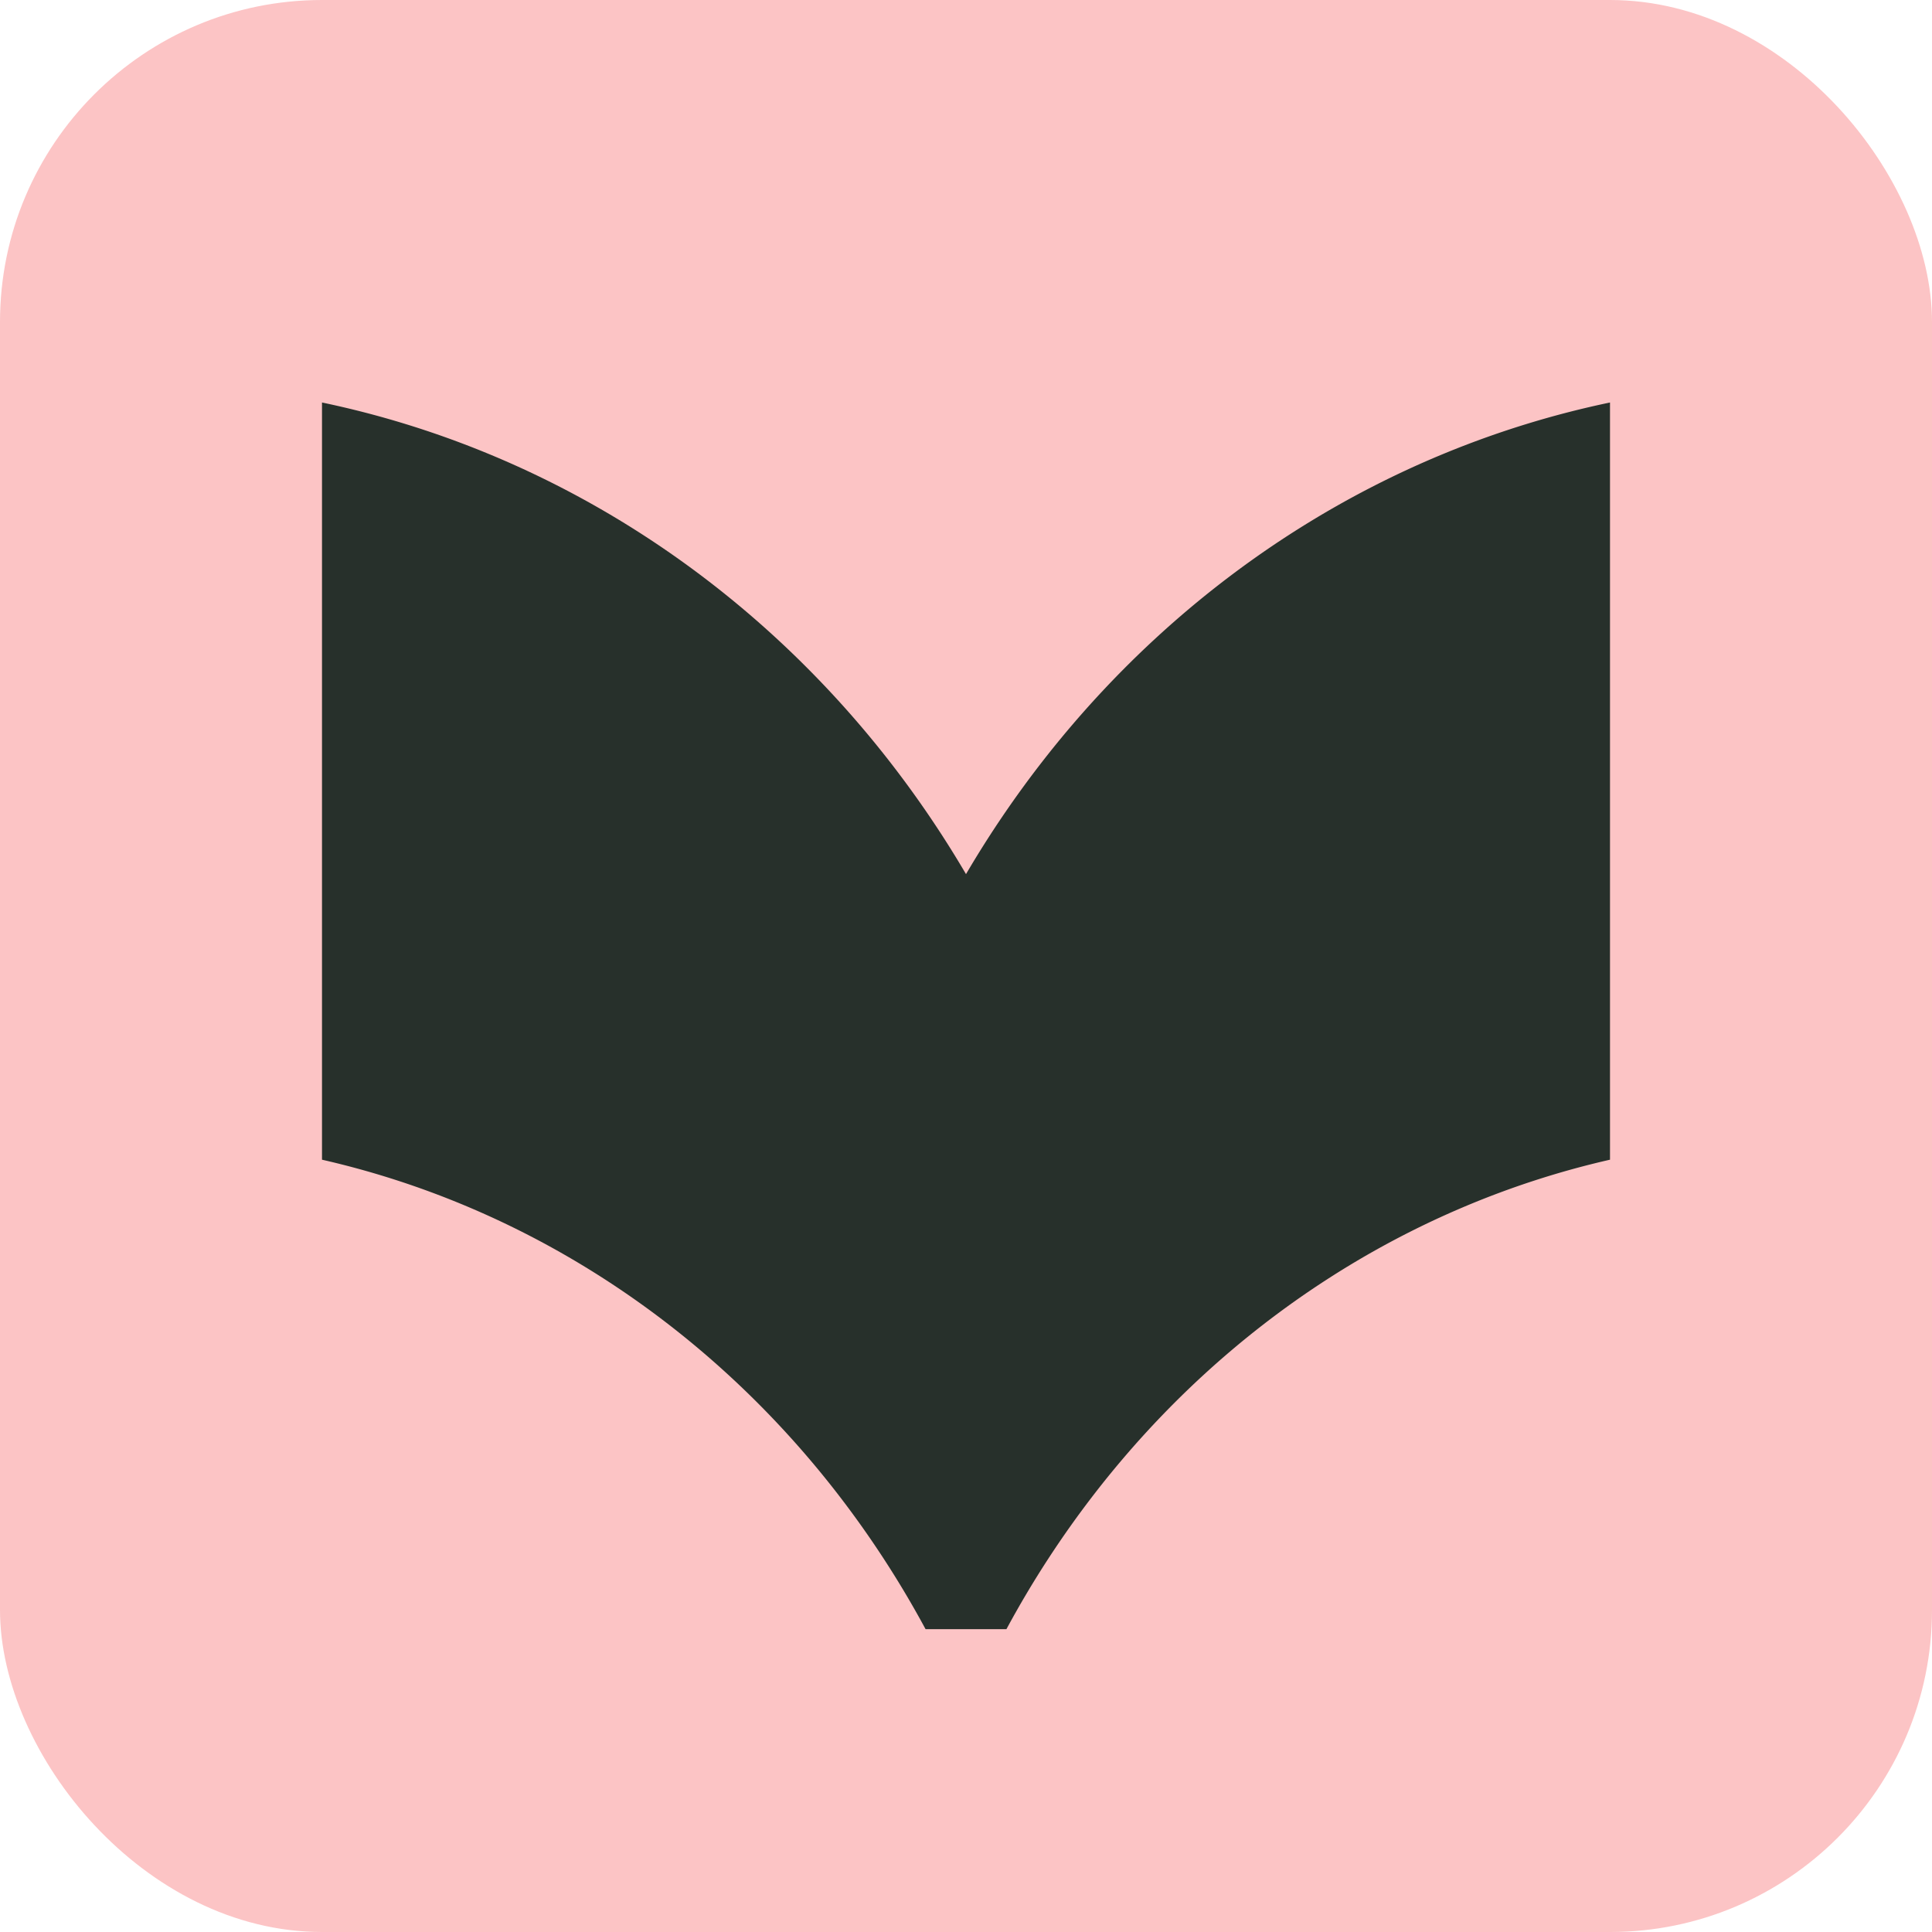
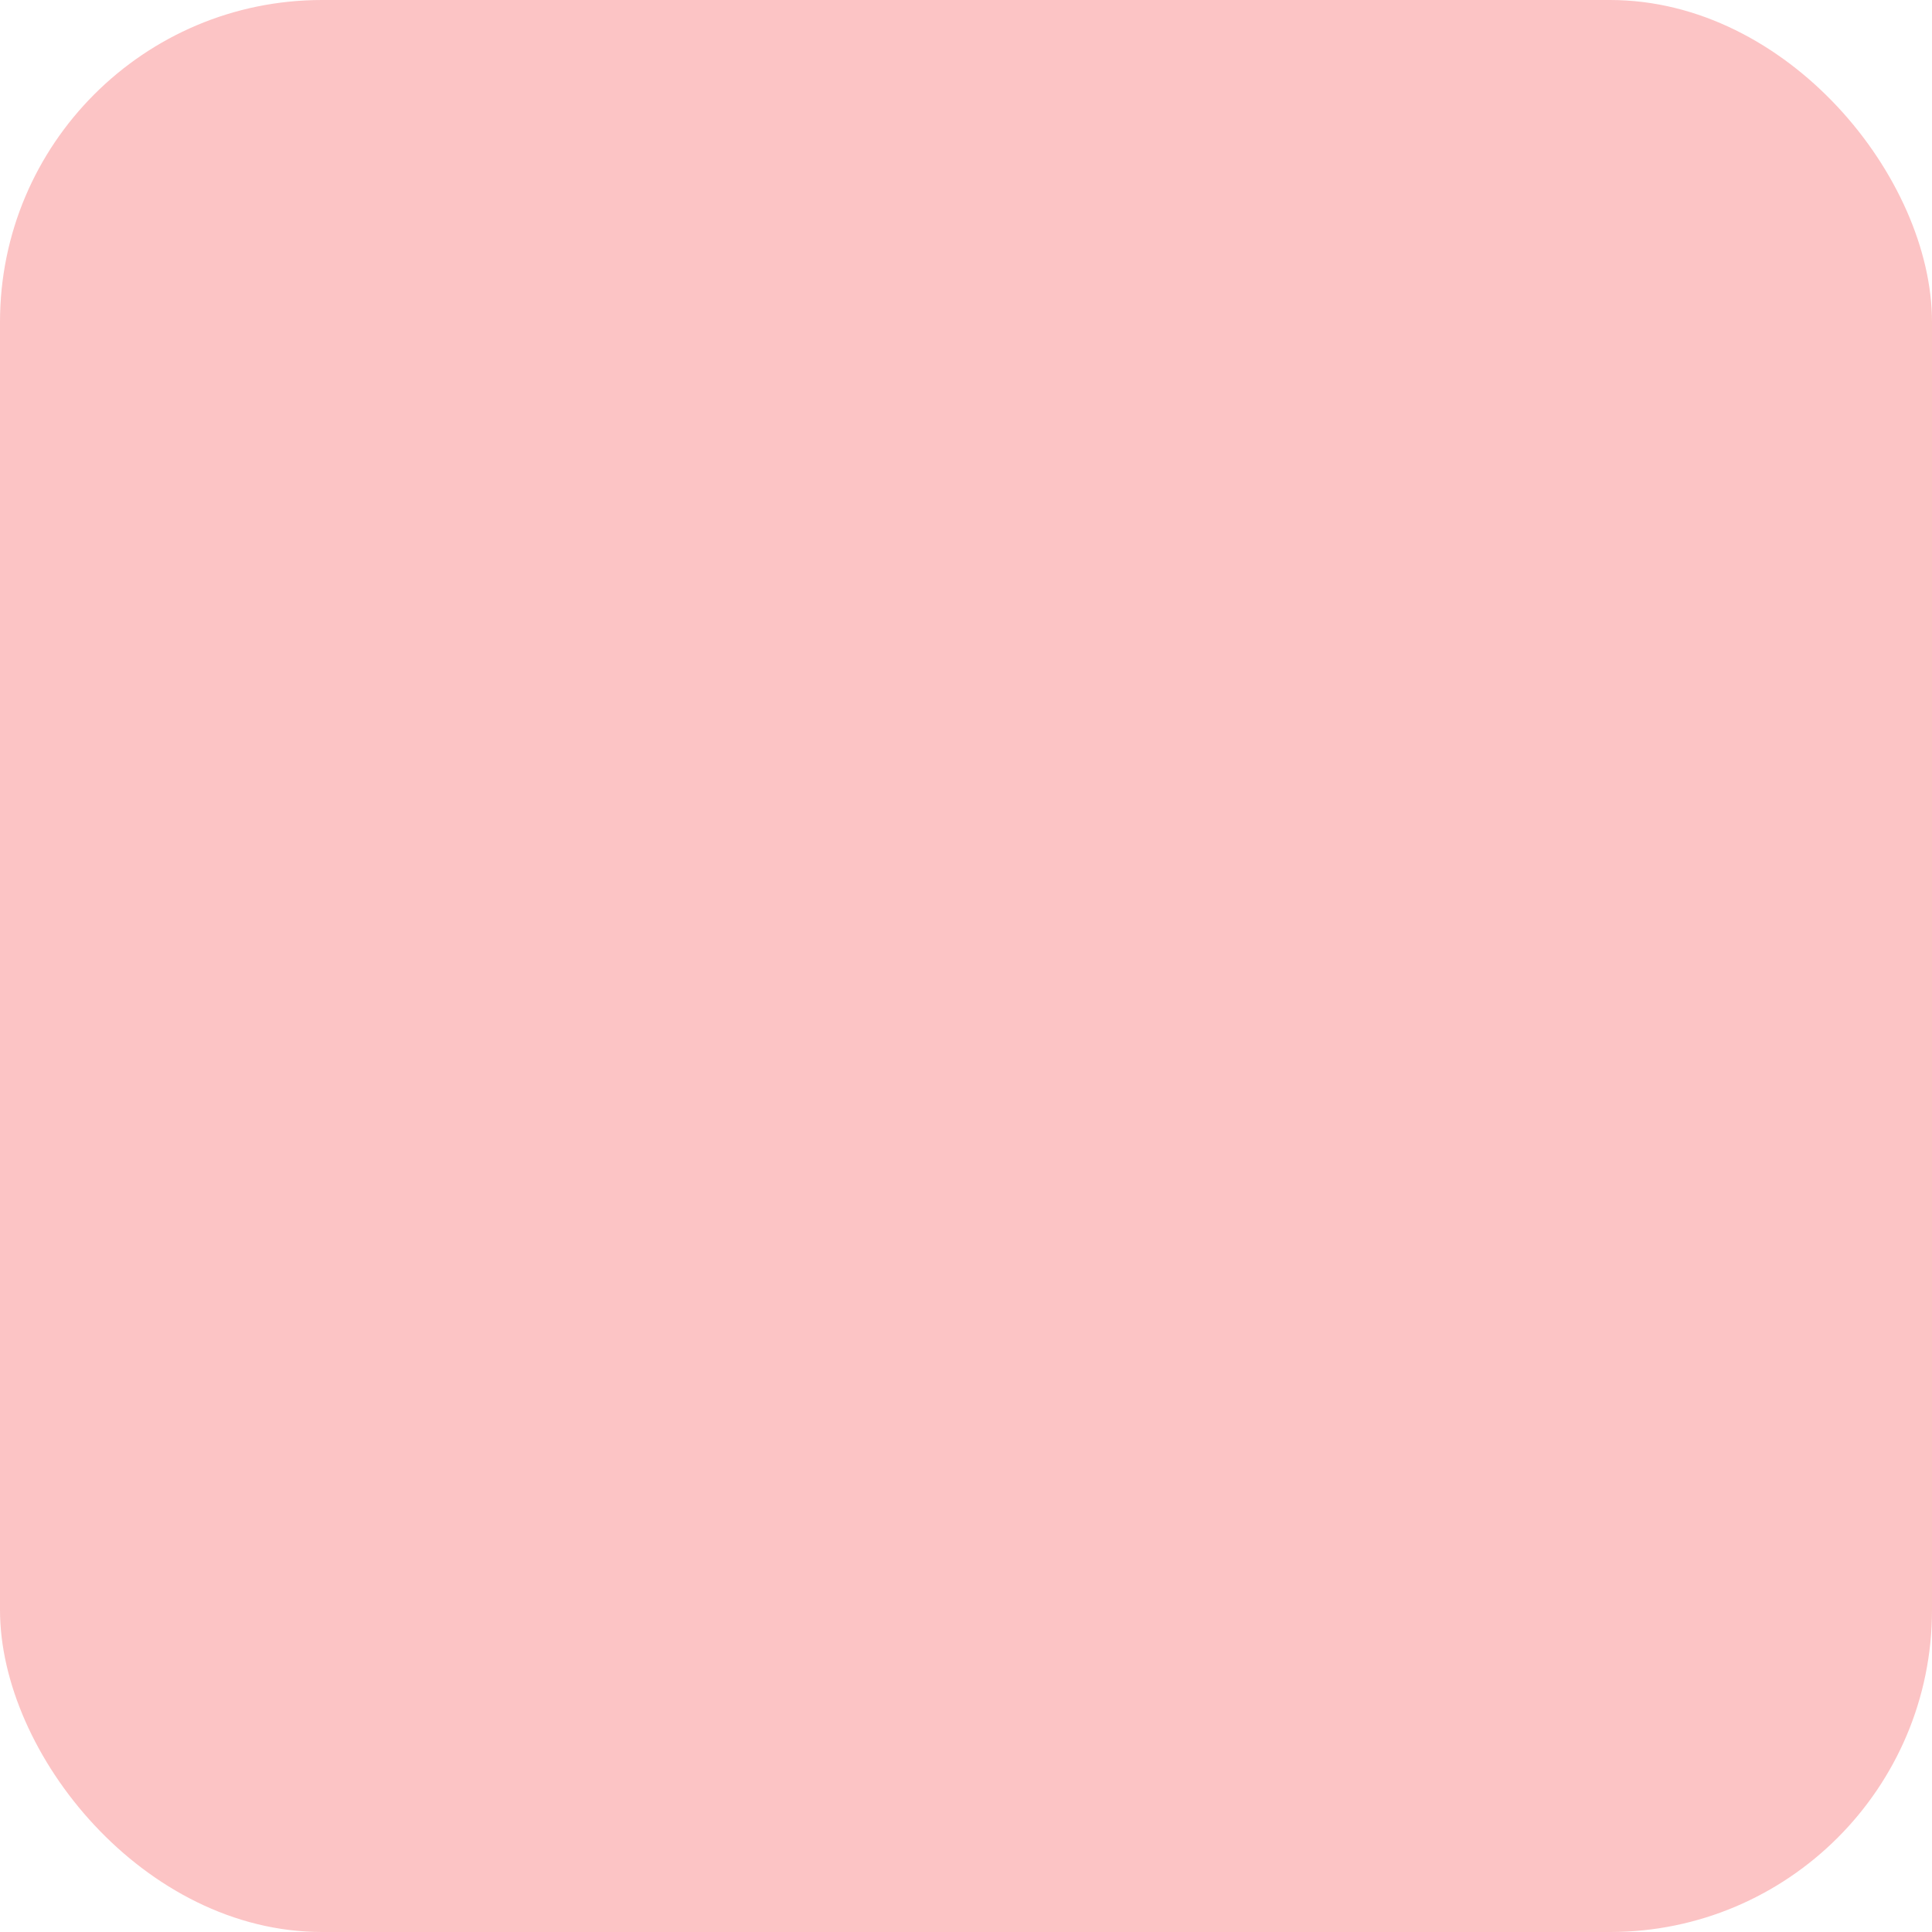
<svg xmlns="http://www.w3.org/2000/svg" fill="none" viewBox="0 0 300 300">
  <rect width="300" height="300" fill="#FCC4C5" rx="50" />
-   <path fill="#27302B" d="M150 135.734a162.068 162.068 0 0 0-12.004-17.674C115.567 89.331 84.482 69.708 50 62.5v117.577c31.353 7.146 59.57 25.408 80.054 51.873a153.178 153.178 0 0 1 13.667 21.026h12.558a153.178 153.178 0 0 1 13.667-21.026c20.484-26.465 48.7-44.727 80.054-51.873V62.5c-34.482 7.208-65.567 26.831-87.996 55.56A162.068 162.068 0 0 0 150 135.734Z" />
</svg>